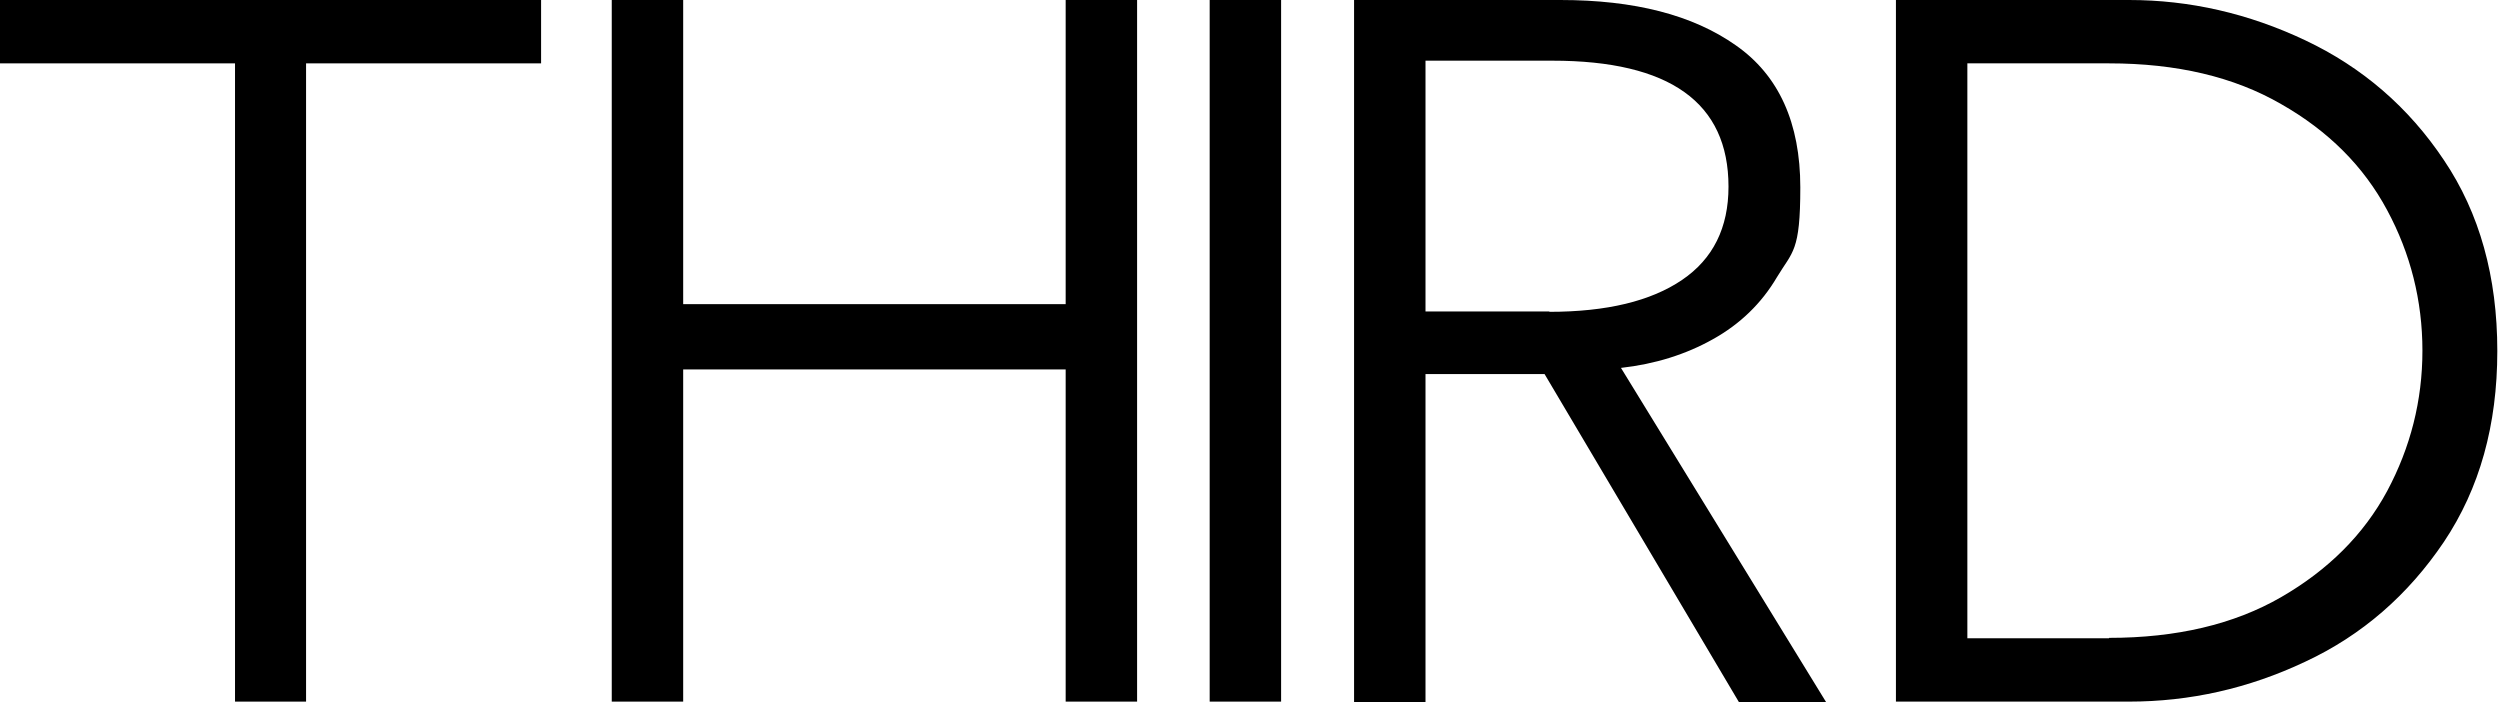
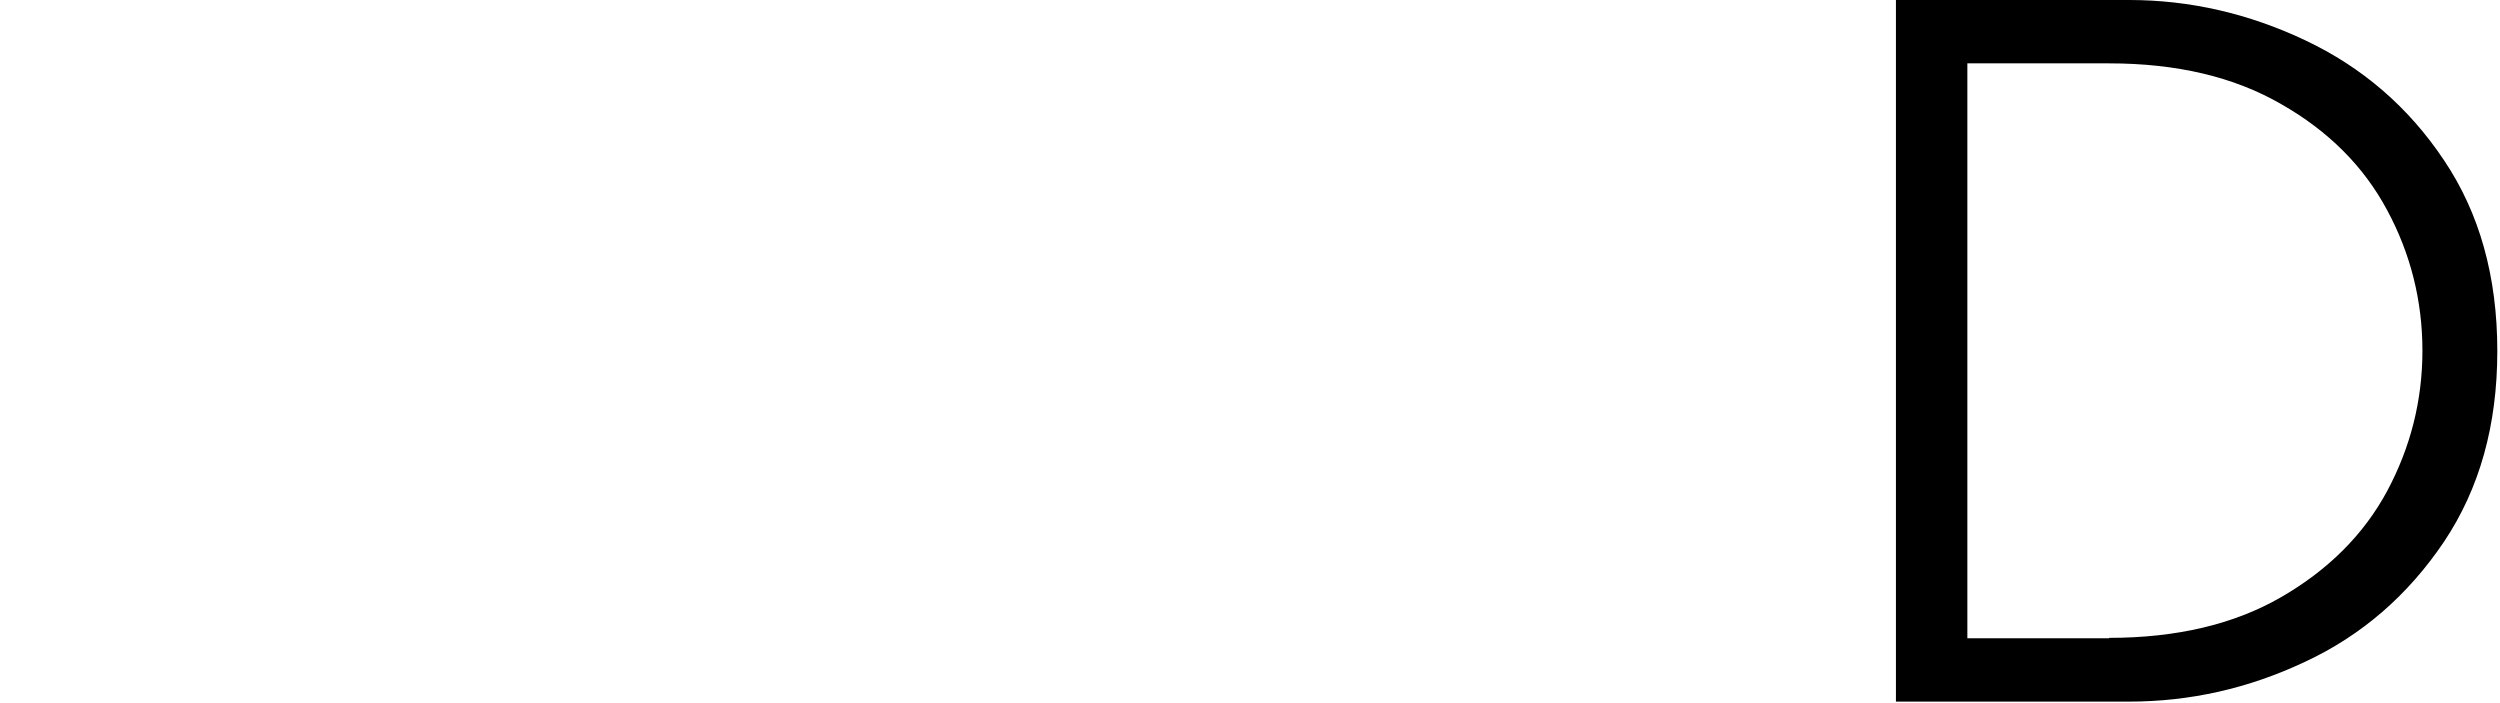
<svg xmlns="http://www.w3.org/2000/svg" width="651" height="183" viewBox="0 0 651 183" fill="none">
-   <path d="M79.8 182.7H61.2V16.5H0V0H140.9V16.5H79.7V182.7H79.8Z" fill="black" />
-   <path d="M177.9 182.7H159.3V0H177.9V79.2H277.5V0H296.1V182.7H277.5V96.2H177.9V182.7Z" fill="black" />
-   <path d="M333.6 182.7H315V0H333.6V182.7Z" fill="black" />
-   <path d="M352.6 182.7V0H406.3C425.6 0 440.8 3.9 452 11.8C463.2 19.6 468.8 32 468.8 48.8C468.8 65.6 466.8 65.4 462.7 72.2C458.7 79 453.1 84.4 446.1 88.3C439 92.3 431 94.8 422.1 95.8L475.5 182.8H452.8L402.2 97.4H371.2V182.8H352.6V182.7ZM403.4 81.2C418.4 81.2 429.9 78.4 438 72.9C446.1 67.4 450.1 59.3 450.1 48.6C450.1 26.7 434.8 15.8 404.2 15.8H371.2V81.1H403.5L403.4 81.2Z" fill="black" />
  <path d="M493.7 182.7V0H554.4C570.2 0 585.5 3.5 600.3 10.5C615.1 17.5 627.2 27.9 636.4 41.7C645.7 55.5 650.3 72.1 650.3 91.4C650.3 110.7 645.7 127.2 636.4 141.1C627.1 154.9 615.1 165.4 600.3 172.3C585.5 179.3 570.2 182.7 554.4 182.7H493.7ZM549.2 166.1C566.7 166.1 581.7 162.6 594 155.5C606.3 148.4 615.5 139.2 621.6 127.9C627.7 116.5 630.8 104.3 630.8 91.3C630.8 78.3 627.7 66 621.6 54.7C615.5 43.3 606.3 34.1 594 27.1C581.7 20 566.8 16.5 549.2 16.5H512.3V166.2H549.2V166.1Z" fill="black" />
</svg>